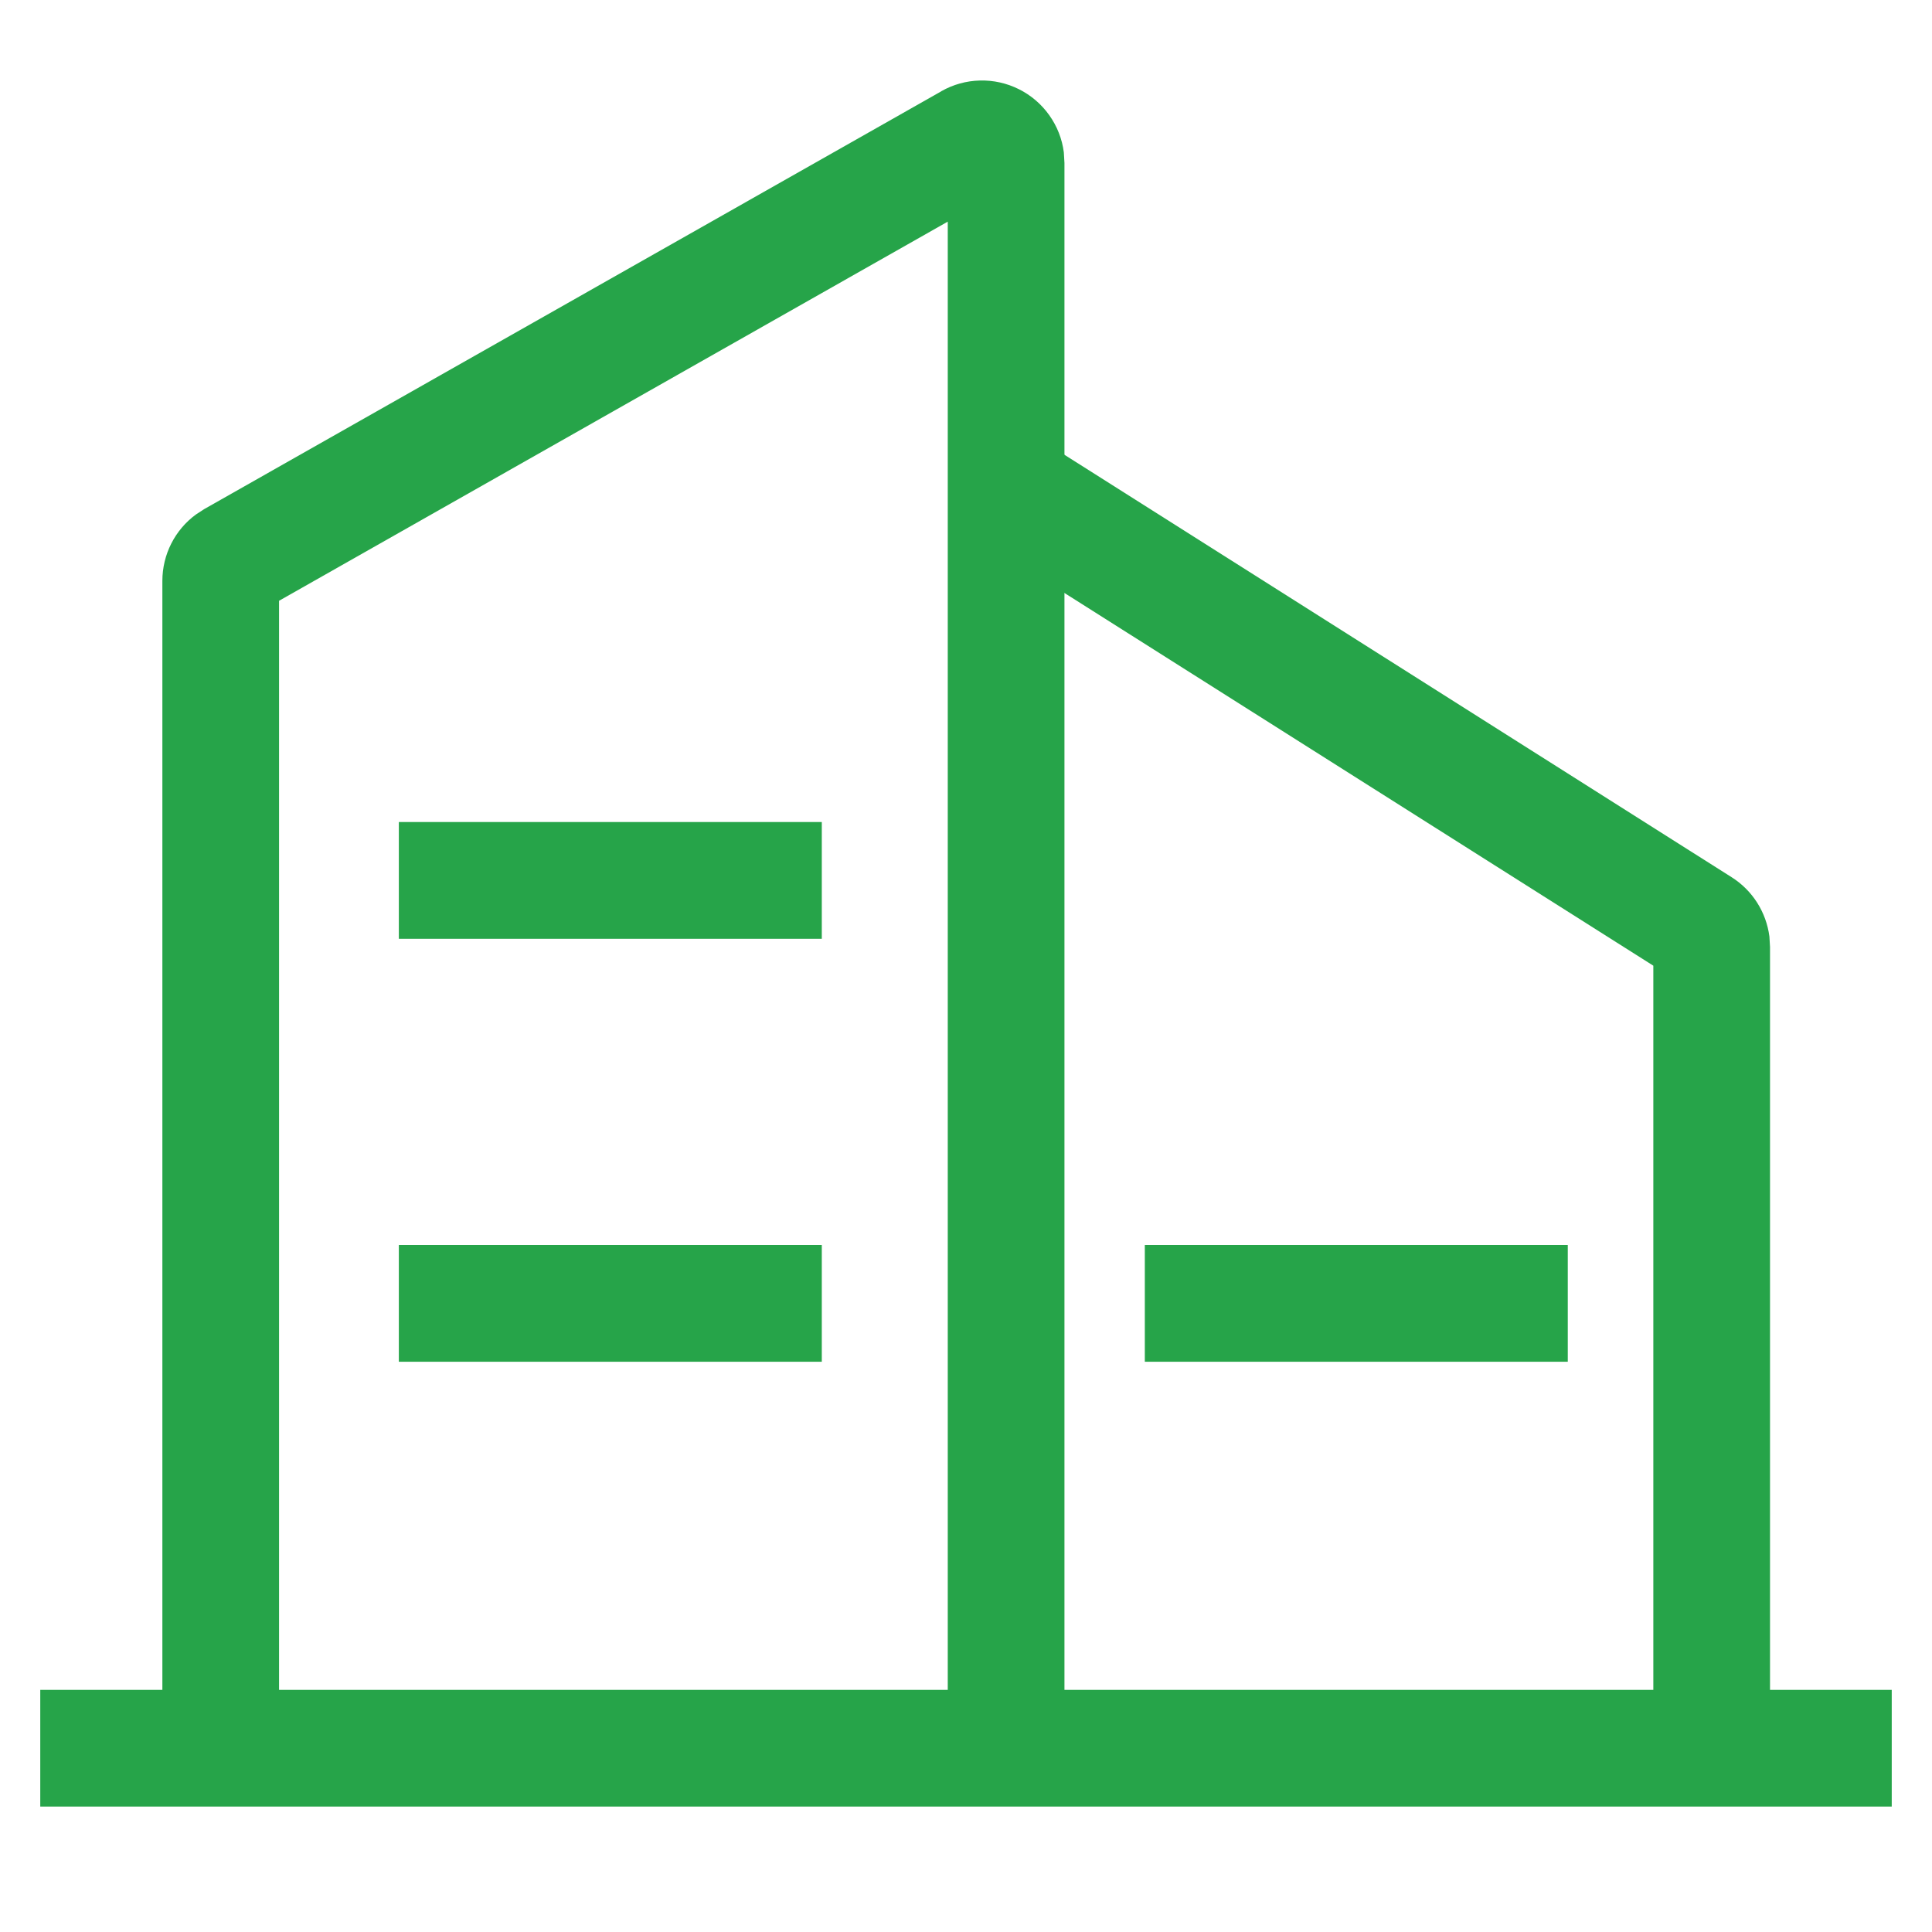
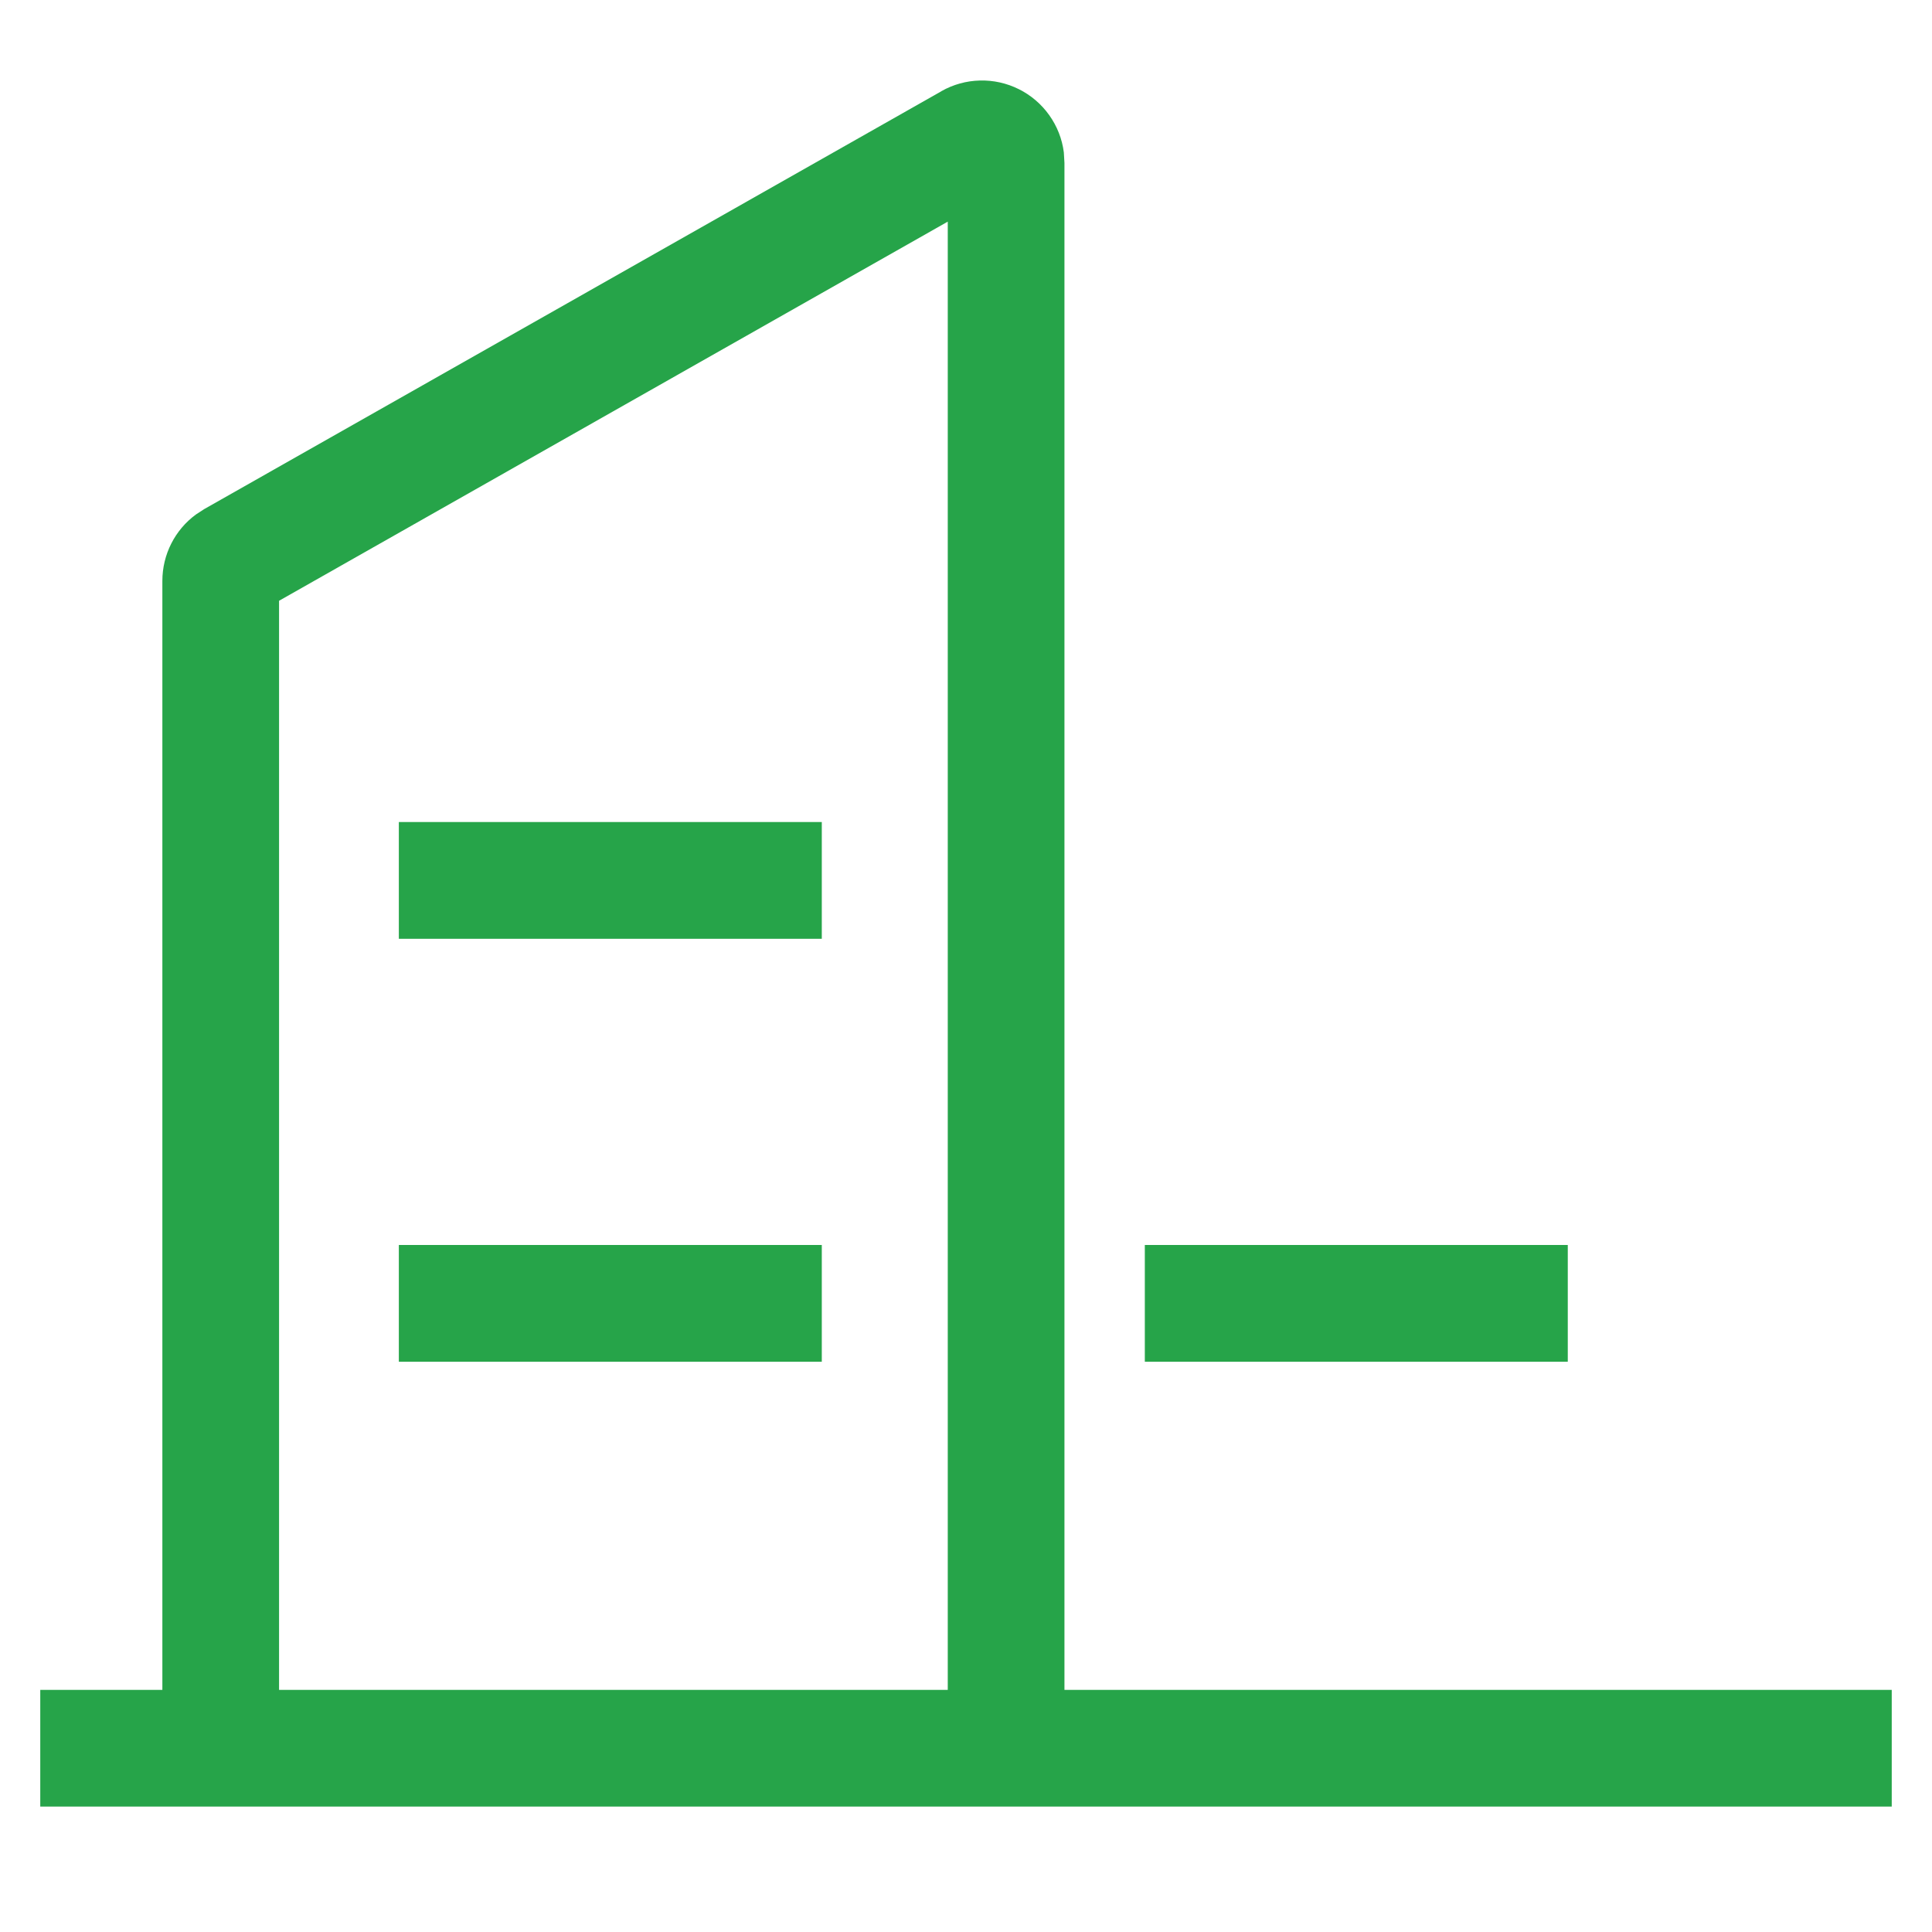
<svg xmlns="http://www.w3.org/2000/svg" width="25" height="25" viewBox="0 0 25 25" fill="none">
  <path d="M0.521 21.867H24.479V23.377H0.521V21.867ZM5.161 16.11H10.634V17.621H5.161V16.11ZM14.814 16.11H20.287V17.621H14.814V16.11ZM5.161 10.637H10.634V12.148H5.161V10.637Z" fill="#26A449" />
  <path d="M12.181 1.18C12.333 1.094 12.504 1.046 12.679 1.042C12.854 1.037 13.028 1.076 13.184 1.154C13.341 1.232 13.476 1.348 13.577 1.49C13.679 1.633 13.744 1.798 13.766 1.972L13.774 2.109V22.139H12.264V2.868L3.611 7.774V22.139H2.101V7.517C2.101 7.175 2.264 6.856 2.536 6.657L2.642 6.588L12.181 1.181V1.18Z" fill="#26A449" />
-   <path d="M13.572 5.757L22.407 11.351C22.678 11.522 22.855 11.804 22.896 12.118L22.904 12.253V22.139H21.394V12.496L12.764 7.034L13.572 5.757Z" fill="#26A449" />
</svg>